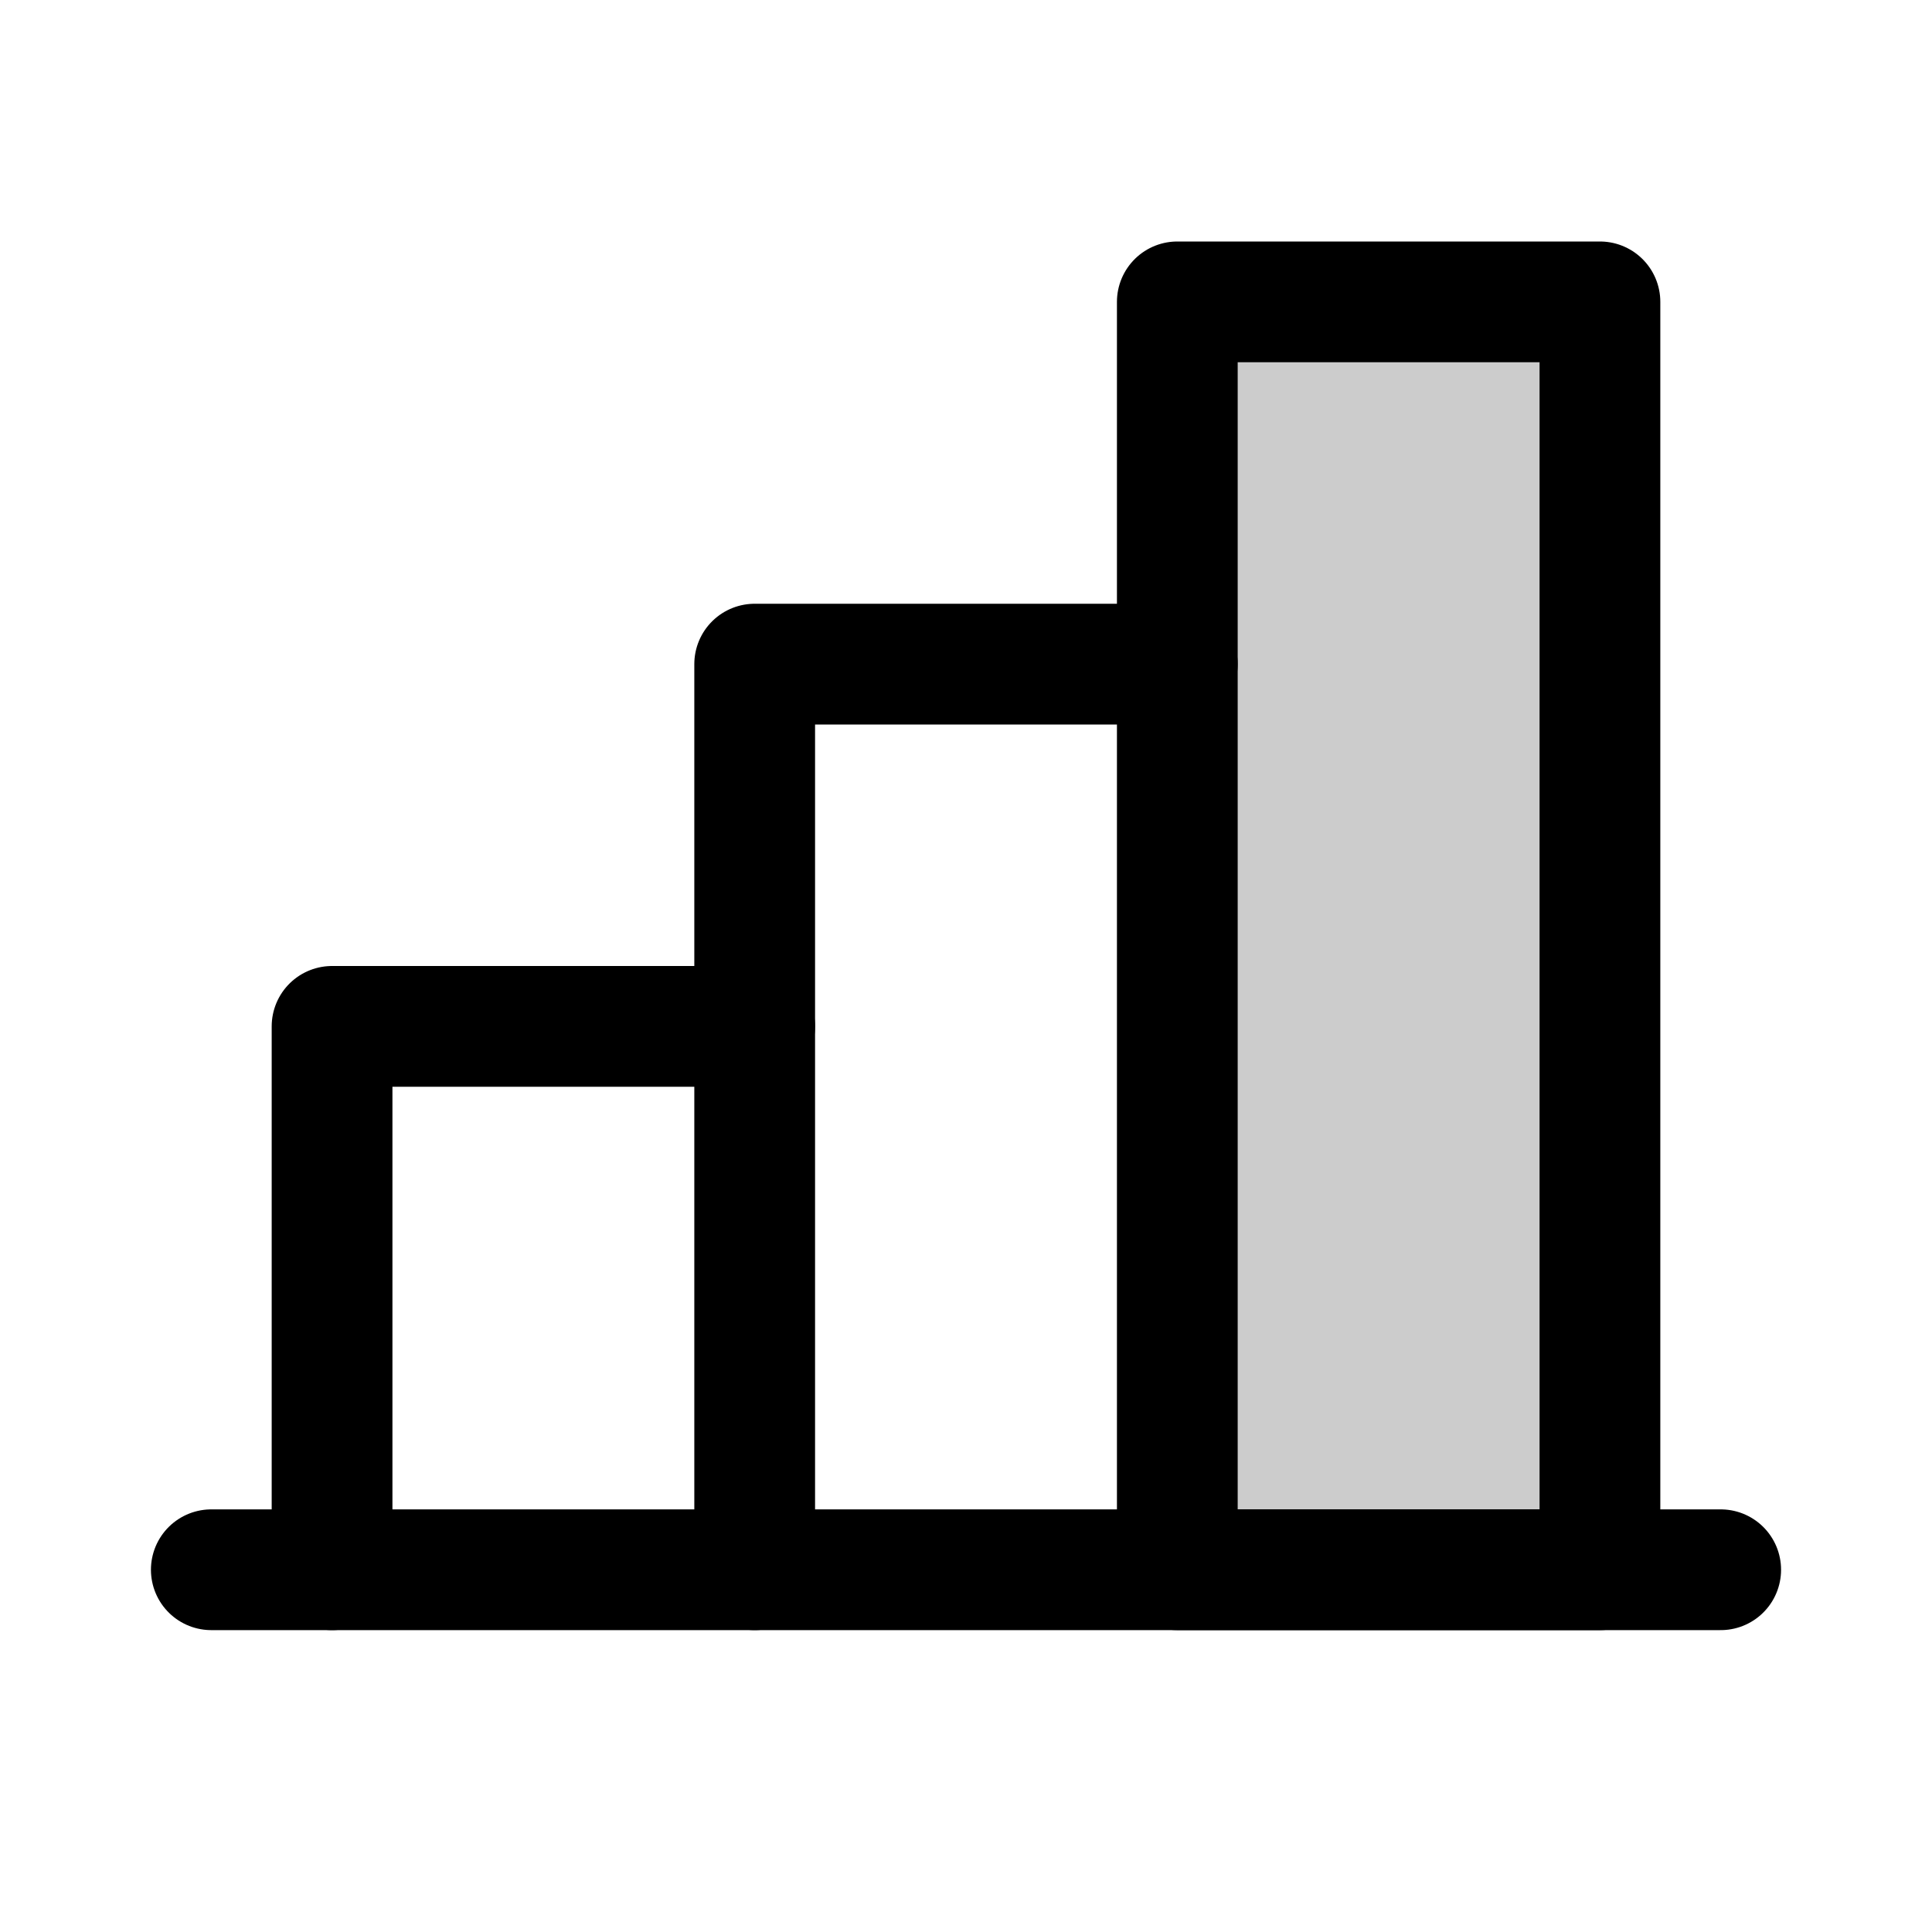
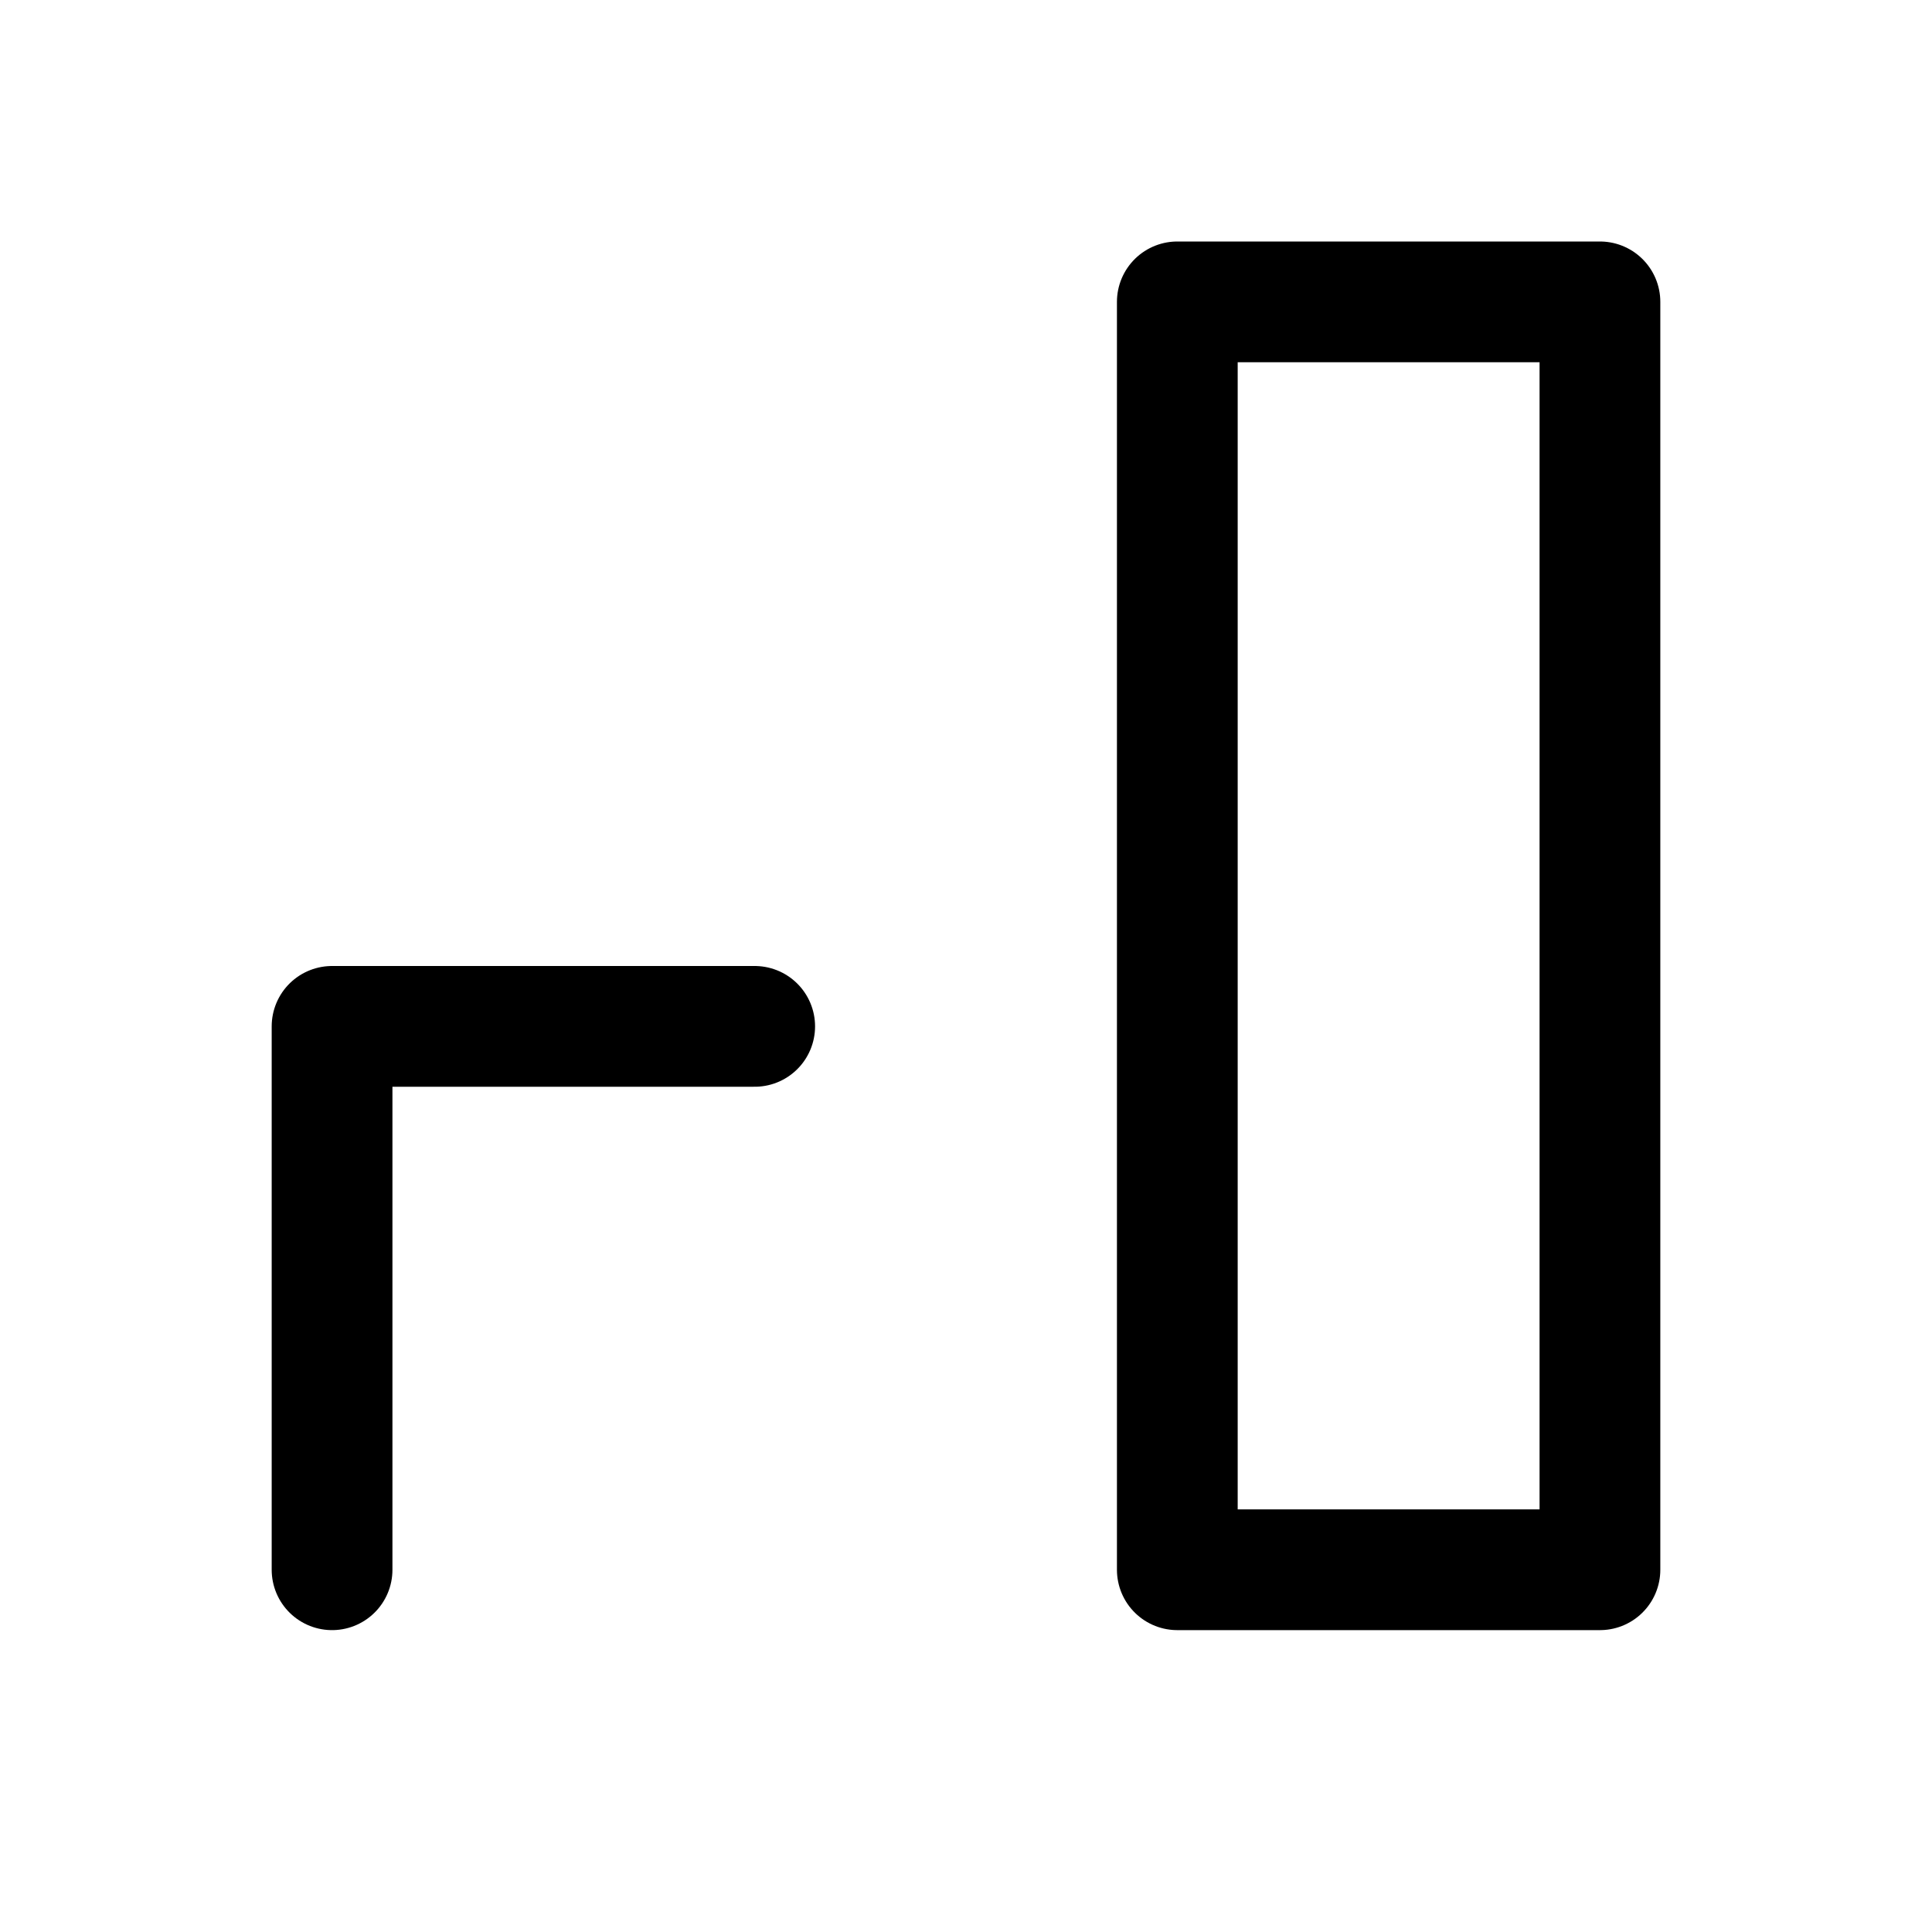
<svg xmlns="http://www.w3.org/2000/svg" viewBox="0 0 256 256">
  <rect width="256" height="256" fill="none" />
-   <rect x="156" y="40" width="56" height="168" opacity="0.2" />
-   <line x1="228" y1="208" x2="28" y2="208" fill="none" stroke="#000" stroke-linecap="round" stroke-linejoin="round" stroke-width="16" />
-   <polyline points="100 208 100 88 156 88" fill="none" stroke="#000" stroke-linecap="round" stroke-linejoin="round" stroke-width="16" />
  <rect x="156" y="40" width="56" height="168" fill="none" stroke="#000" stroke-linecap="round" stroke-linejoin="round" stroke-width="16" />
  <polyline points="44 208 44 136 100 136" fill="none" stroke="#000" stroke-linecap="round" stroke-linejoin="round" stroke-width="16" />
</svg>